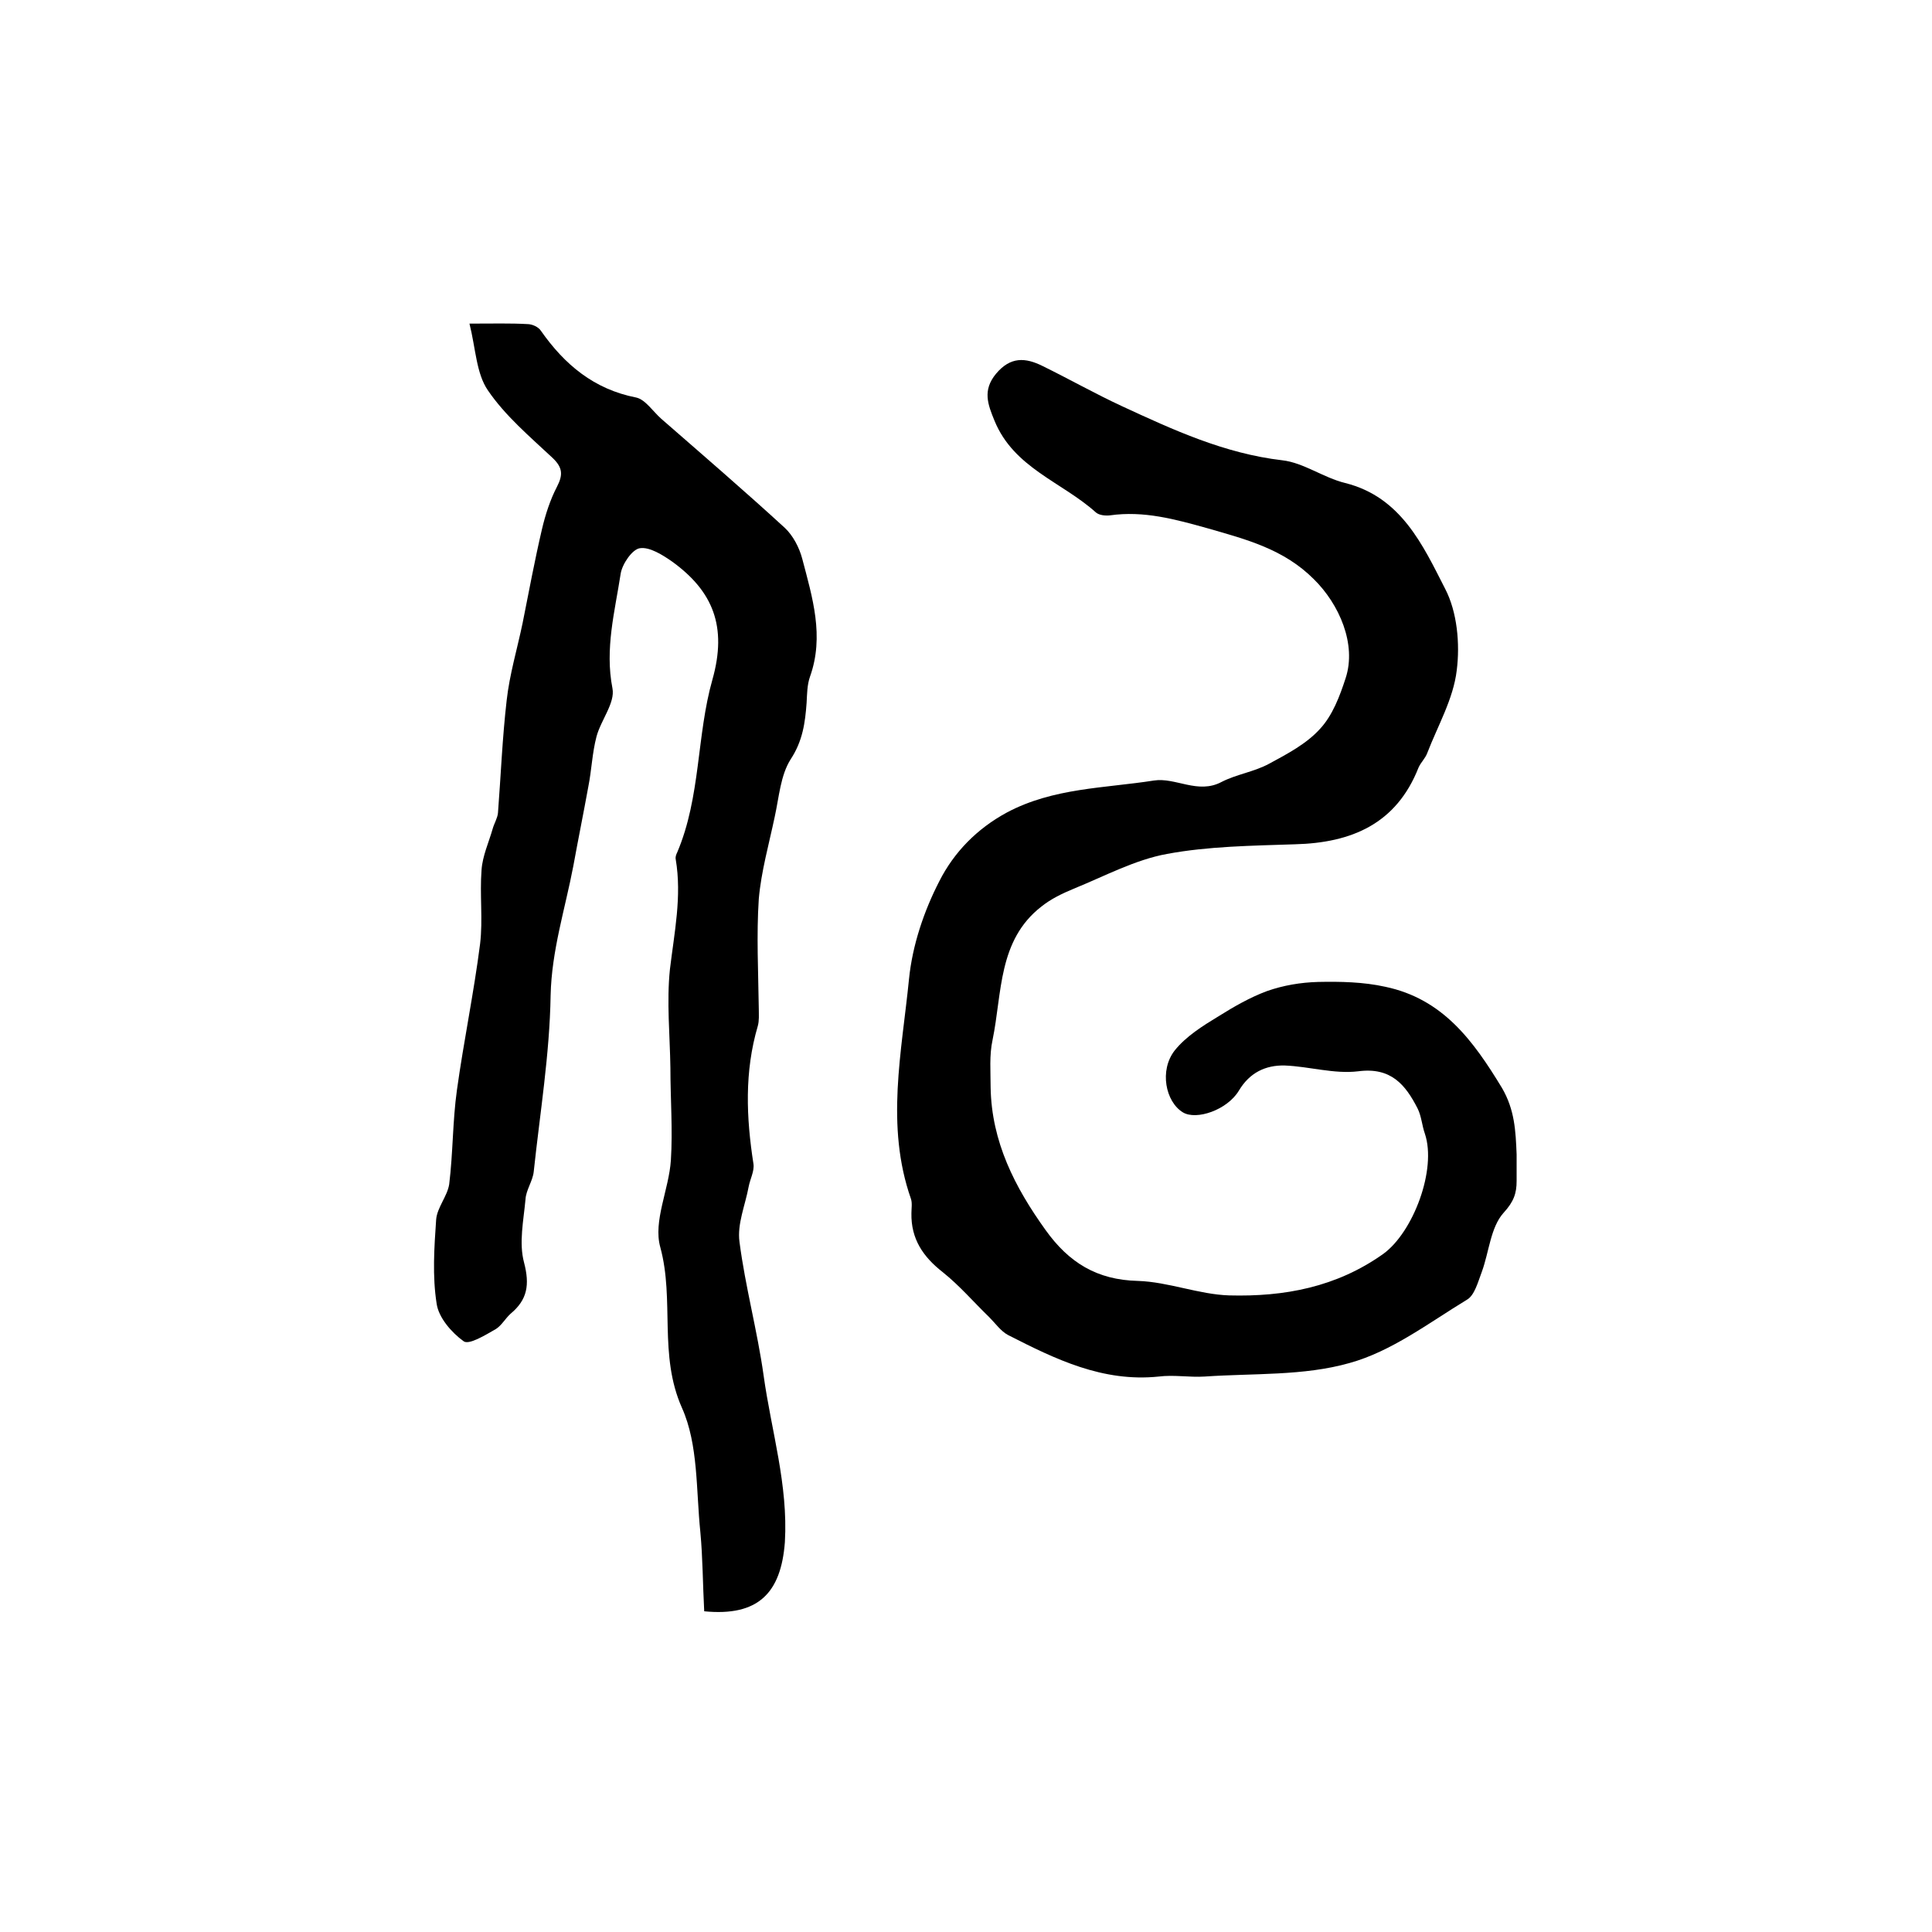
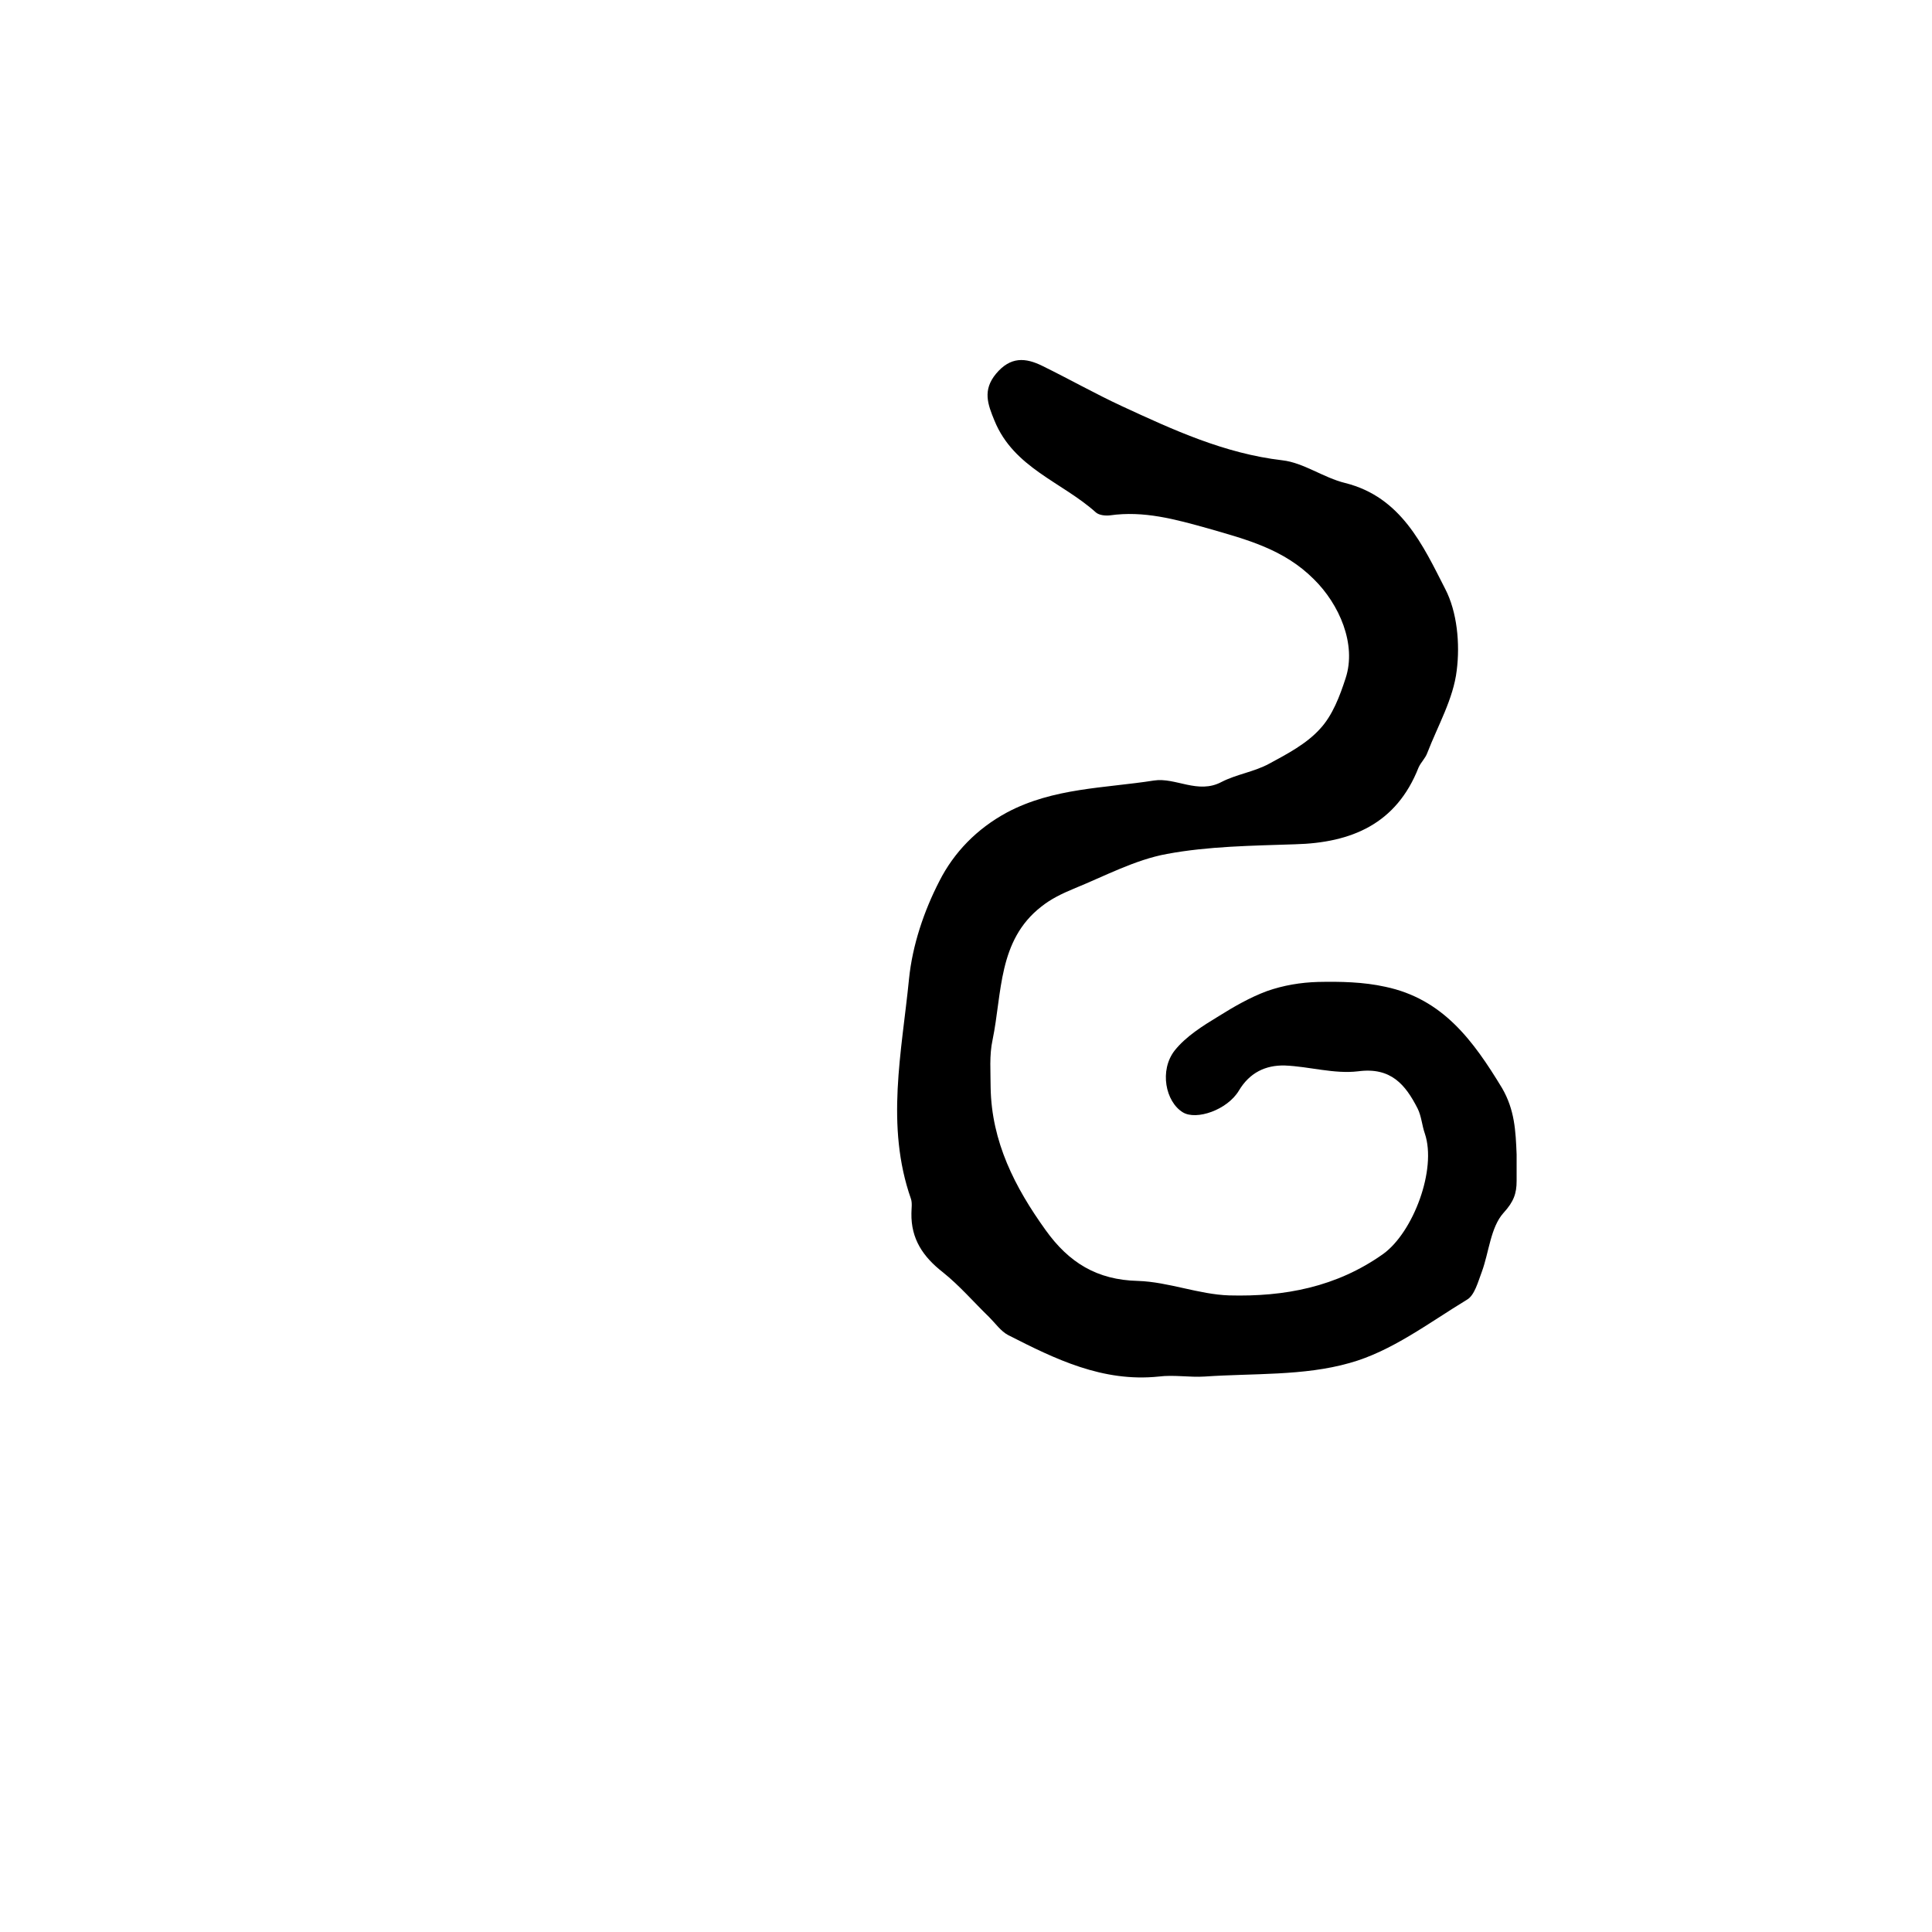
<svg xmlns="http://www.w3.org/2000/svg" version="1.1" id="图层_1" x="0px" y="0px" viewBox="0 0 400 400" style="enable-background:new 0 0 400 400;" xml:space="preserve">
  <style type="text/css">
	.st0{fill:#FFFFFF;}
</style>
  <g>
    <path d="M314,239c0,1.8,0,3.7,0,5.5c0,2.6-0.6,4.3-2.7,6.6c-2.7,3-3,8.1-4.5,12.2c-0.8,2.1-1.5,4.9-3.1,5.8   c-7.9,4.8-15.6,10.7-24.3,13.1c-9.5,2.7-19.9,2.1-30,2.8c-3.1,0.2-6.4-0.4-9.5,0c-11.6,1.2-21.4-3.6-31.2-8.6   c-1.5-0.8-2.6-2.4-3.9-3.7c-3.2-3.1-6.1-6.5-9.6-9.3c-4.1-3.2-6.6-6.9-6.5-12.2c0-1,0.2-2.1-0.1-3c-5.3-15.1-1.9-30.4-0.4-45.5   c0.7-7,3.1-14.1,6.3-20.3c3-5.9,7.7-10.8,14-14.2c9.6-5.1,20.2-5,30.4-6.6c4.5-0.7,9.1,2.9,14,0.3c3.1-1.6,6.8-2.1,9.9-3.8   c3.7-2,7.7-4.1,10.5-7.2c2.6-2.8,4.1-6.8,5.3-10.5c2.3-7-1.3-15.3-6.6-20.5c-6.2-6.2-13.9-8.2-21.9-10.5   c-6.8-1.9-13.3-3.7-20.3-2.7c-0.9,0.1-2.2,0-2.9-0.6c-7-6.3-17-9.2-21-19c-1.4-3.4-2.5-6.3,0.3-9.7c3-3.6,6.1-3.4,9.7-1.6   c5.5,2.7,10.8,5.7,16.4,8.3c10.6,4.9,21.2,9.8,33.2,11.2c4.4,0.5,8.5,3.6,13,4.7c11.6,2.9,16.1,12.9,20.7,21.9   c2.5,4.8,3.1,11.4,2.4,16.9c-0.7,5.9-3.9,11.4-6.1,17.1c-0.4,1.1-1.3,1.9-1.8,3c-4.6,11.7-13.9,15.6-25.6,15.9   c-8.9,0.3-17.9,0.4-26.5,2c-6.6,1.2-12.9,4.6-19.3,7.2c-2.4,1-4.7,2.1-6.7,3.7c-9,7-8.1,17.9-10.1,27.6c-0.7,3.2-0.4,6.6-0.4,9.9   c0.2,11.2,5,20.6,11.4,29.5c4.8,6.7,10.6,10.3,19.1,10.5c6.3,0.2,12.6,2.8,18.9,3c11.4,0.3,22.2-1.7,31.9-8.6   c6.2-4.5,11.1-17.5,8.6-24.9c-0.6-1.7-0.7-3.6-1.5-5.2c-2.5-4.9-5.5-8.6-12.3-7.7c-5,0.6-10.1-1-15.2-1.2c-4-0.1-7.3,1.5-9.5,5.2   c-2.4,4-8.8,6.2-11.6,4.5c-3.6-2.2-4.9-8.7-1.7-12.8c2.3-2.9,5.8-5.1,9.1-7.1c3.2-2,6.5-3.9,10-5.2c3.4-1.2,7-1.8,10.6-1.9   c4.6-0.1,9.4,0,13.9,1c11.9,2.5,18.2,11.1,24.2,21C313.6,229.8,313.8,234.1,314,239z" />
-     <path d="M145.8,333.6c-0.3-5.6-0.3-11.1-0.8-16.4c-0.9-8.7-0.4-18.1-3.8-25.7c-4.9-11-1.5-22.3-4.5-33.3c-1.5-5.4,1.8-11.9,2.2-18   c0.4-6.3-0.1-12.7-0.1-19.1c-0.1-6.8-0.8-13.7-0.1-20.4c0.9-7.6,2.5-15.1,1.2-22.8c-0.1-0.5,0.1-1,0.3-1.4   c4.9-11.5,4-24.2,7.3-35.8c3.1-11,0.1-18.3-8.3-24.4c-2-1.4-4.7-3.1-6.7-2.8c-1.6,0.2-3.7,3.3-4,5.3c-1.2,7.8-3.3,15.5-1.7,23.7   c0.6,3-2.4,6.6-3.3,10c-0.9,3.4-1,6.9-1.7,10.4c-1,5.5-2.1,10.9-3.1,16.4c-1.7,8.9-4.5,17.5-4.7,26.8c-0.2,12.2-2.2,24.3-3.5,36.5   c-0.2,1.9-1.6,3.8-1.7,5.7c-0.4,4.4-1.4,9-0.3,13.1c1.2,4.6,0.7,7.7-2.8,10.6c-1.1,1-1.9,2.5-3.1,3.2c-2.1,1.2-5.5,3.3-6.6,2.5   c-2.5-1.8-5.2-4.9-5.6-7.8c-0.9-5.7-0.5-11.6-0.1-17.4c0.2-2.5,2.3-4.8,2.7-7.3c0.8-6.5,0.7-13.1,1.6-19.5   c1.4-10.1,3.5-20.1,4.8-30.3c0.6-5-0.1-10.2,0.3-15.3c0.2-2.9,1.5-5.7,2.3-8.5c0.3-1.1,1-2.2,1.1-3.3c0.6-7.8,0.9-15.5,1.8-23.3   c0.6-5.4,2.2-10.7,3.3-16c1.3-6.5,2.5-13,4-19.4c0.7-3,1.7-6.1,3.1-8.8c1.3-2.5,1.2-4-0.9-6c-4.7-4.4-9.8-8.7-13.4-14   c-2.4-3.5-2.5-8.6-3.8-13.8c5.1,0,8.5-0.1,12,0.1c1,0,2.3,0.6,2.8,1.4c4.9,7,11,12.1,19.7,13.8c1.9,0.4,3.5,2.9,5.2,4.4   c8.6,7.5,17.2,14.9,25.6,22.6c1.7,1.6,3,4.1,3.6,6.4c2.1,8,4.6,16,1.6,24.4c-0.6,1.7-0.6,3.6-0.7,5.4c-0.3,4.1-0.8,7.9-3.3,11.7   c-2.1,3.3-2.4,7.8-3.3,11.9c-1.2,5.7-2.8,11.3-3.3,17c-0.5,7.5-0.1,15.2,0,22.8c0,1.2,0.1,2.4-0.2,3.5c-2.8,9.5-2.4,19-0.9,28.6   c0.2,1.5-0.7,3.1-1,4.7c-0.7,3.8-2.4,7.7-1.9,11.4c1.2,9.3,3.7,18.4,5,27.7c1.6,11.5,5.1,22.6,4.4,34.5   C161.7,329.8,157,334.7,145.8,333.6z" />
  </g>
</svg>